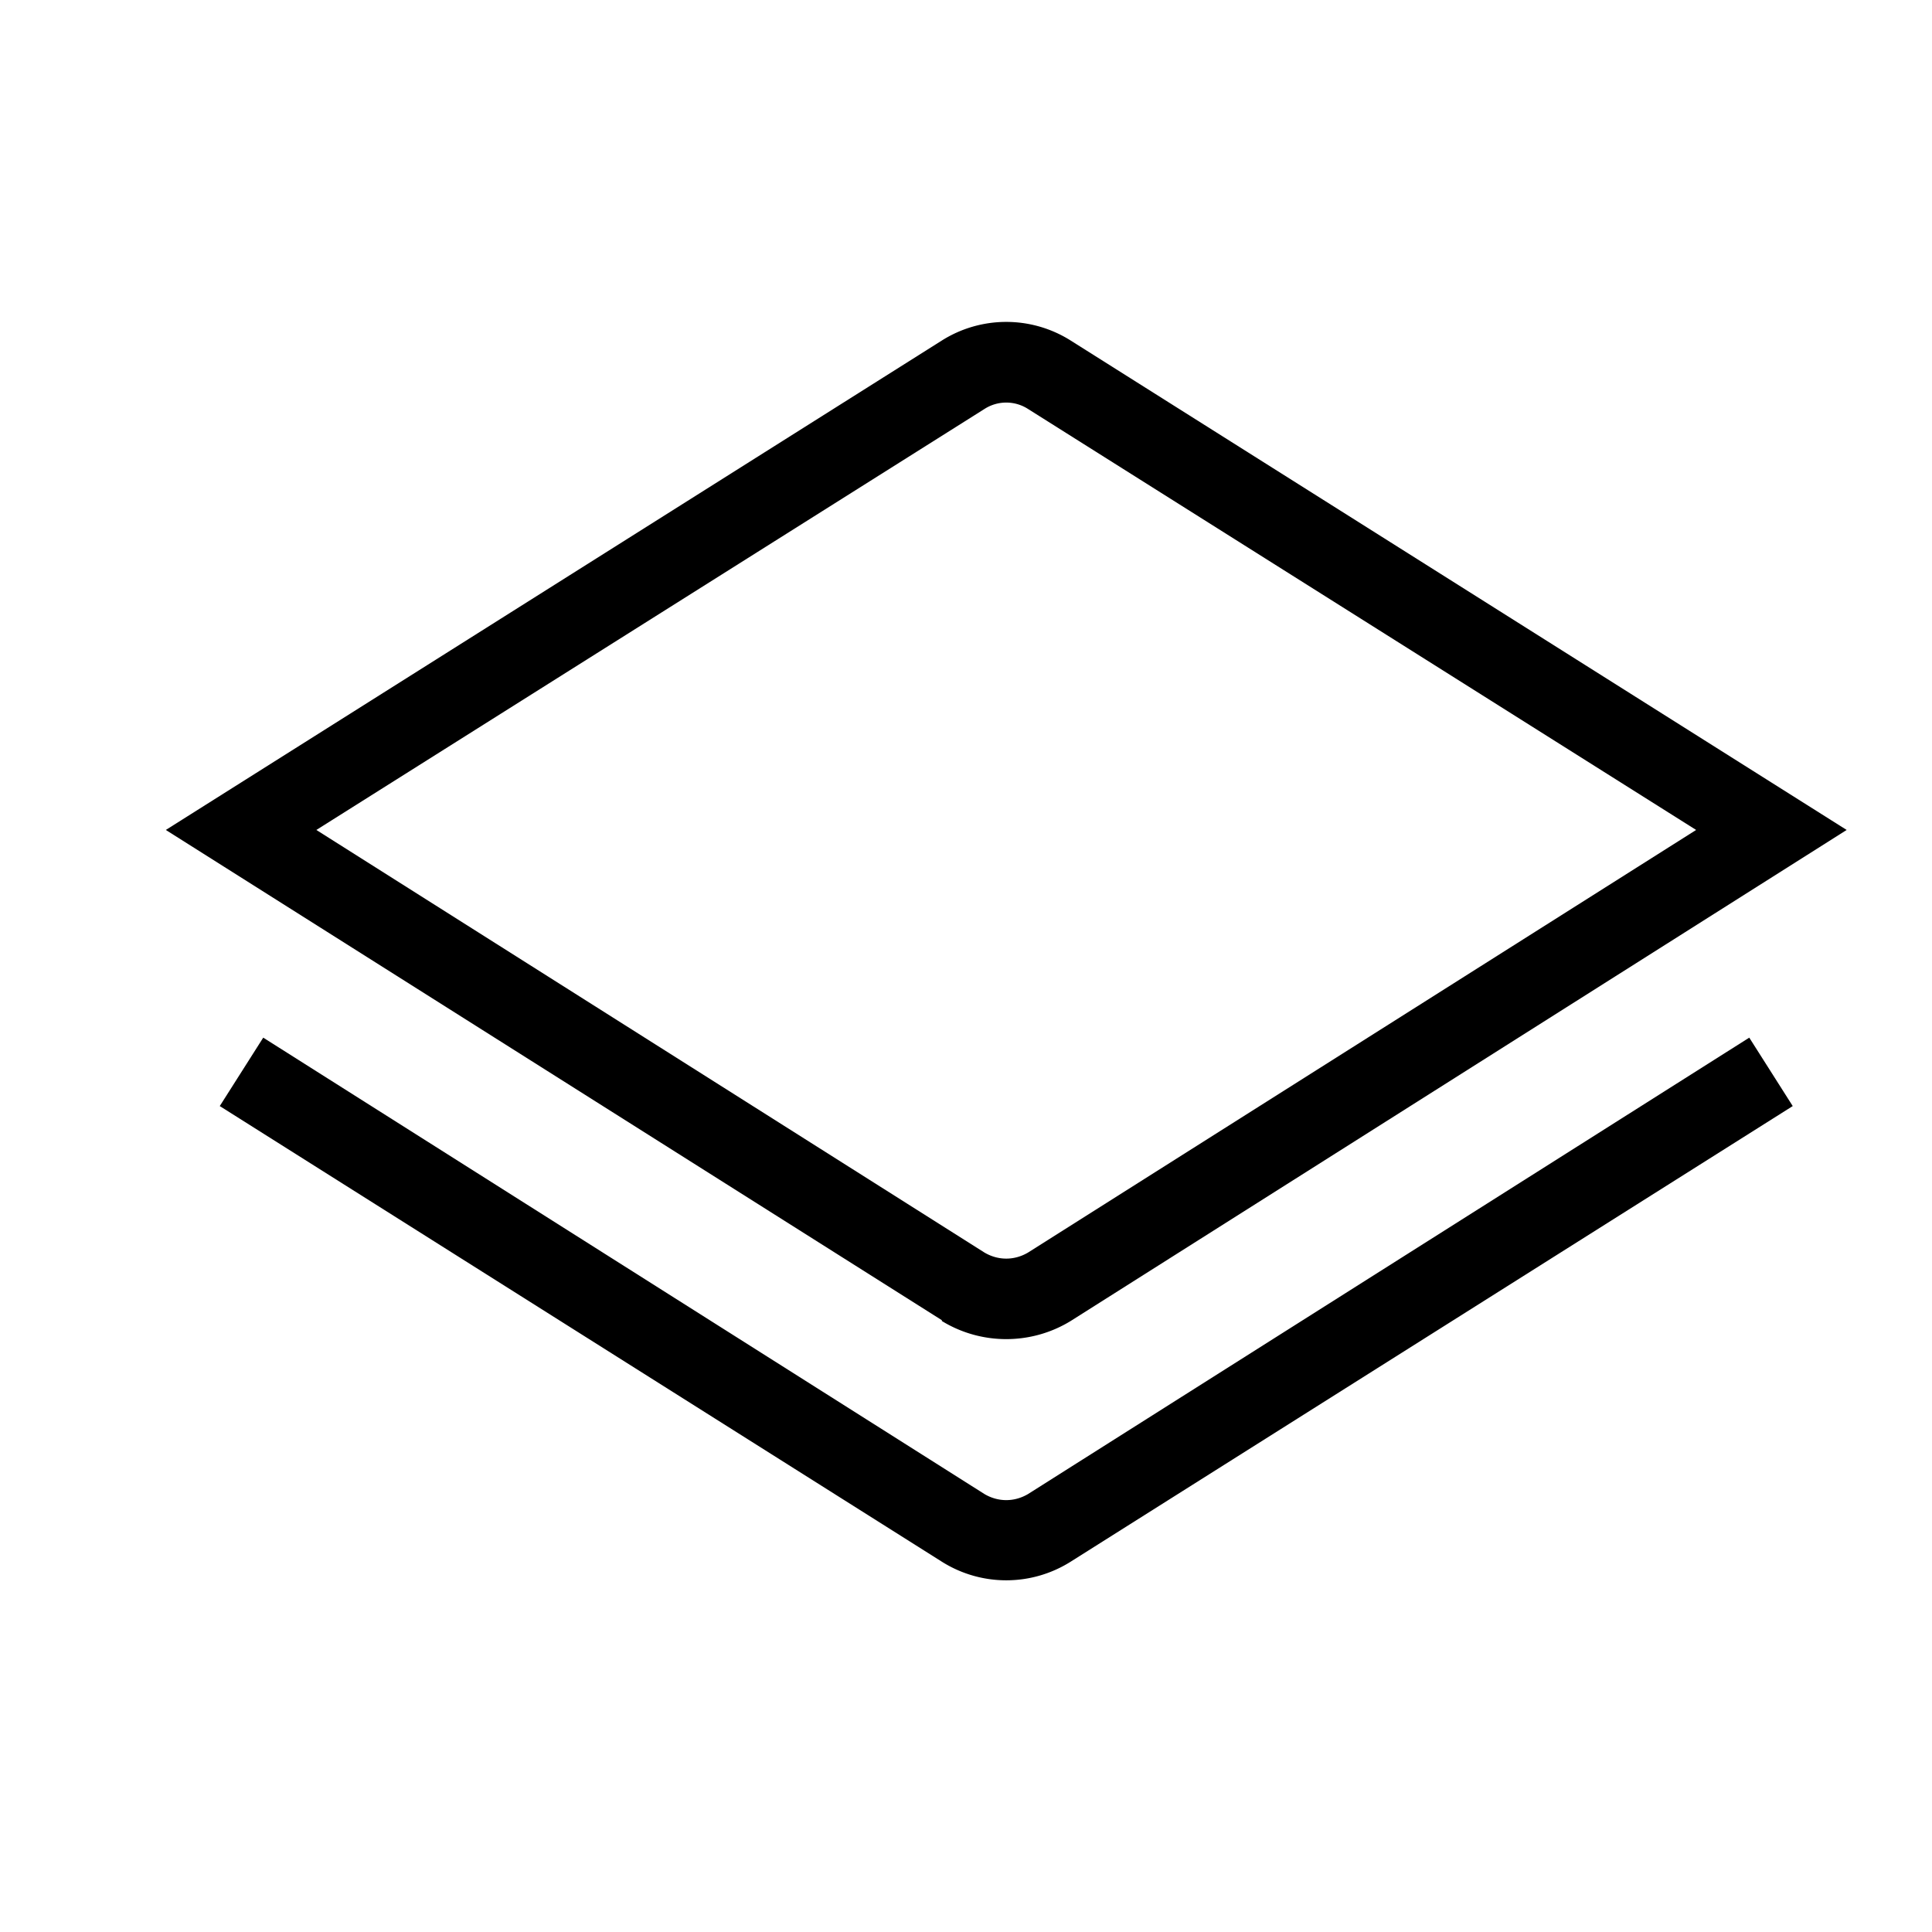
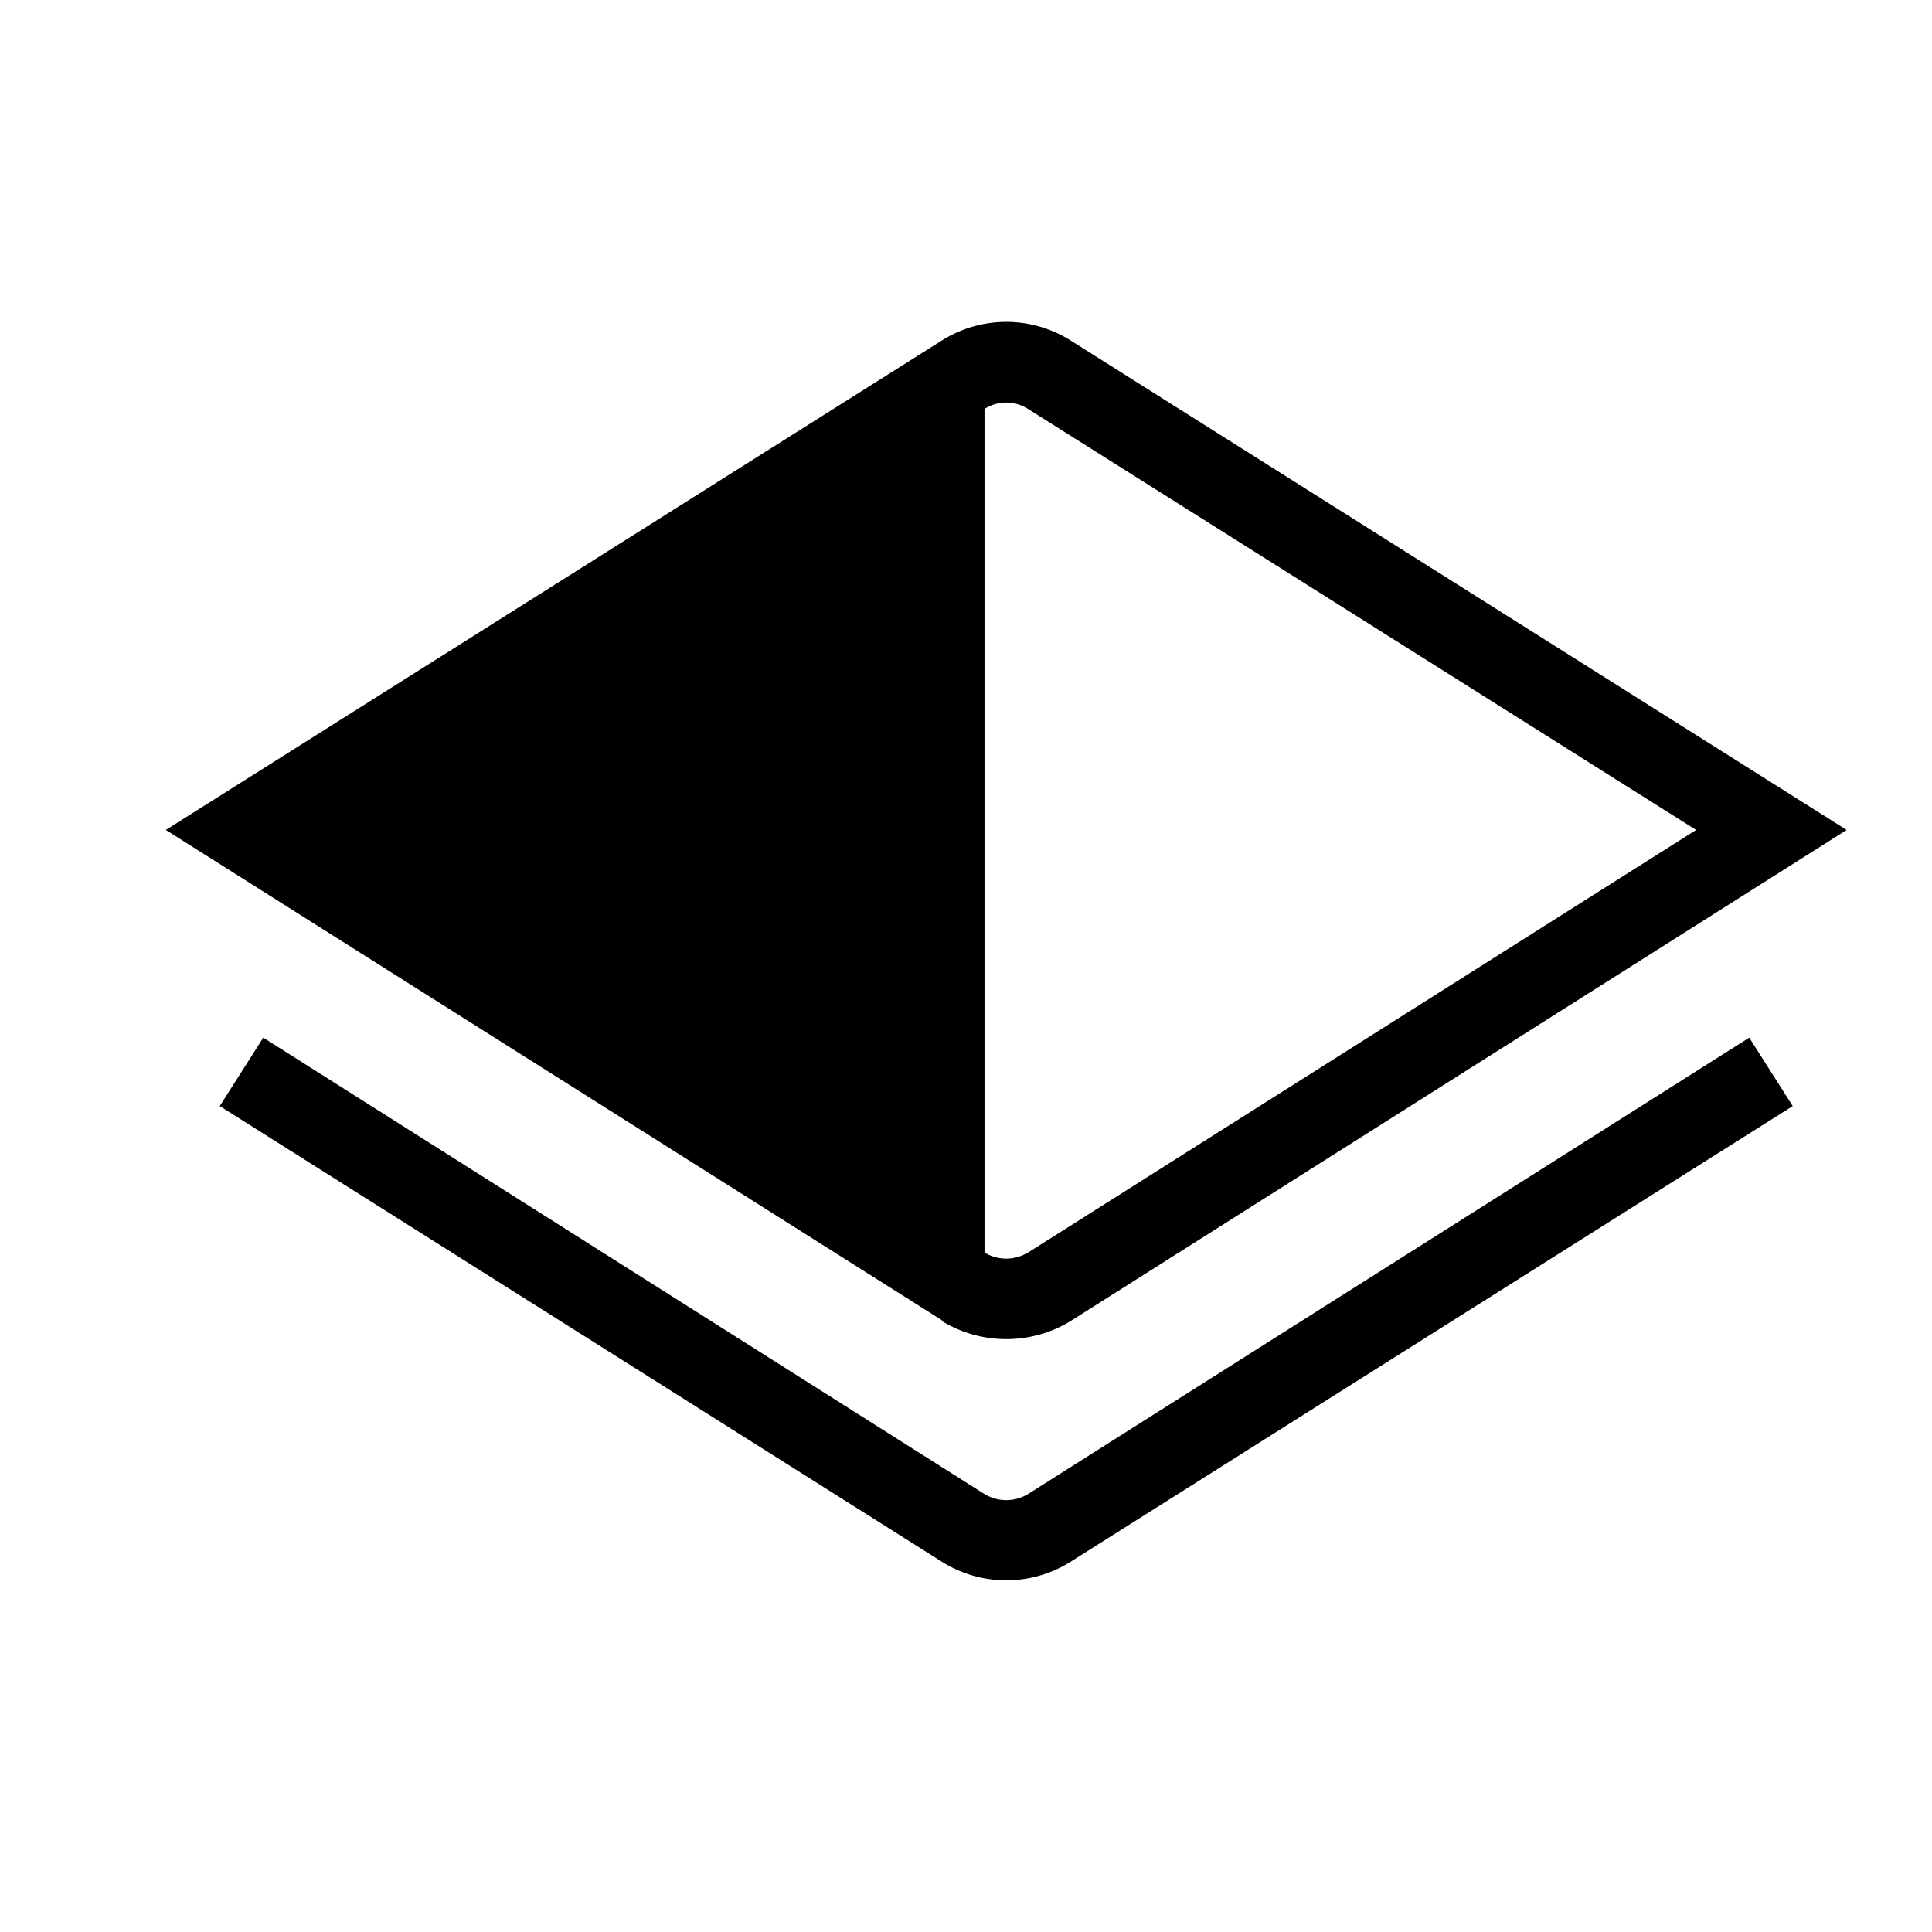
<svg xmlns="http://www.w3.org/2000/svg" width="24" height="24" fill="none">
-   <path fill="currentColor" d="m11.7 19.4-8.97-5.66.54-.85 8.96 5.67c.17.1.37.1.54 0l8.96-5.67.54.85-8.97 5.66a1.5 1.5 0 0 1-1.6 0Zm.53-3.84c.17.1.37.1.54 0l8.3-5.25-8.3-5.23a.5.5 0 0 0-.54 0l-8.3 5.23 8.3 5.25Zm-.53.84-9.64-6.09 9.64-6.08a1.5 1.5 0 0 1 1.6 0l9.64 6.08-9.64 6.1c-.49.3-1.11.3-1.6 0Z" />
+   <path fill="currentColor" d="m11.7 19.4-8.97-5.66.54-.85 8.96 5.67c.17.1.37.1.54 0l8.96-5.67.54.85-8.97 5.66a1.5 1.5 0 0 1-1.6 0Zm.53-3.84c.17.1.37.1.54 0l8.3-5.25-8.3-5.23a.5.5 0 0 0-.54 0Zm-.53.84-9.64-6.09 9.64-6.08a1.5 1.5 0 0 1 1.6 0l9.64 6.08-9.64 6.1c-.49.3-1.11.3-1.6 0Z" />
</svg>